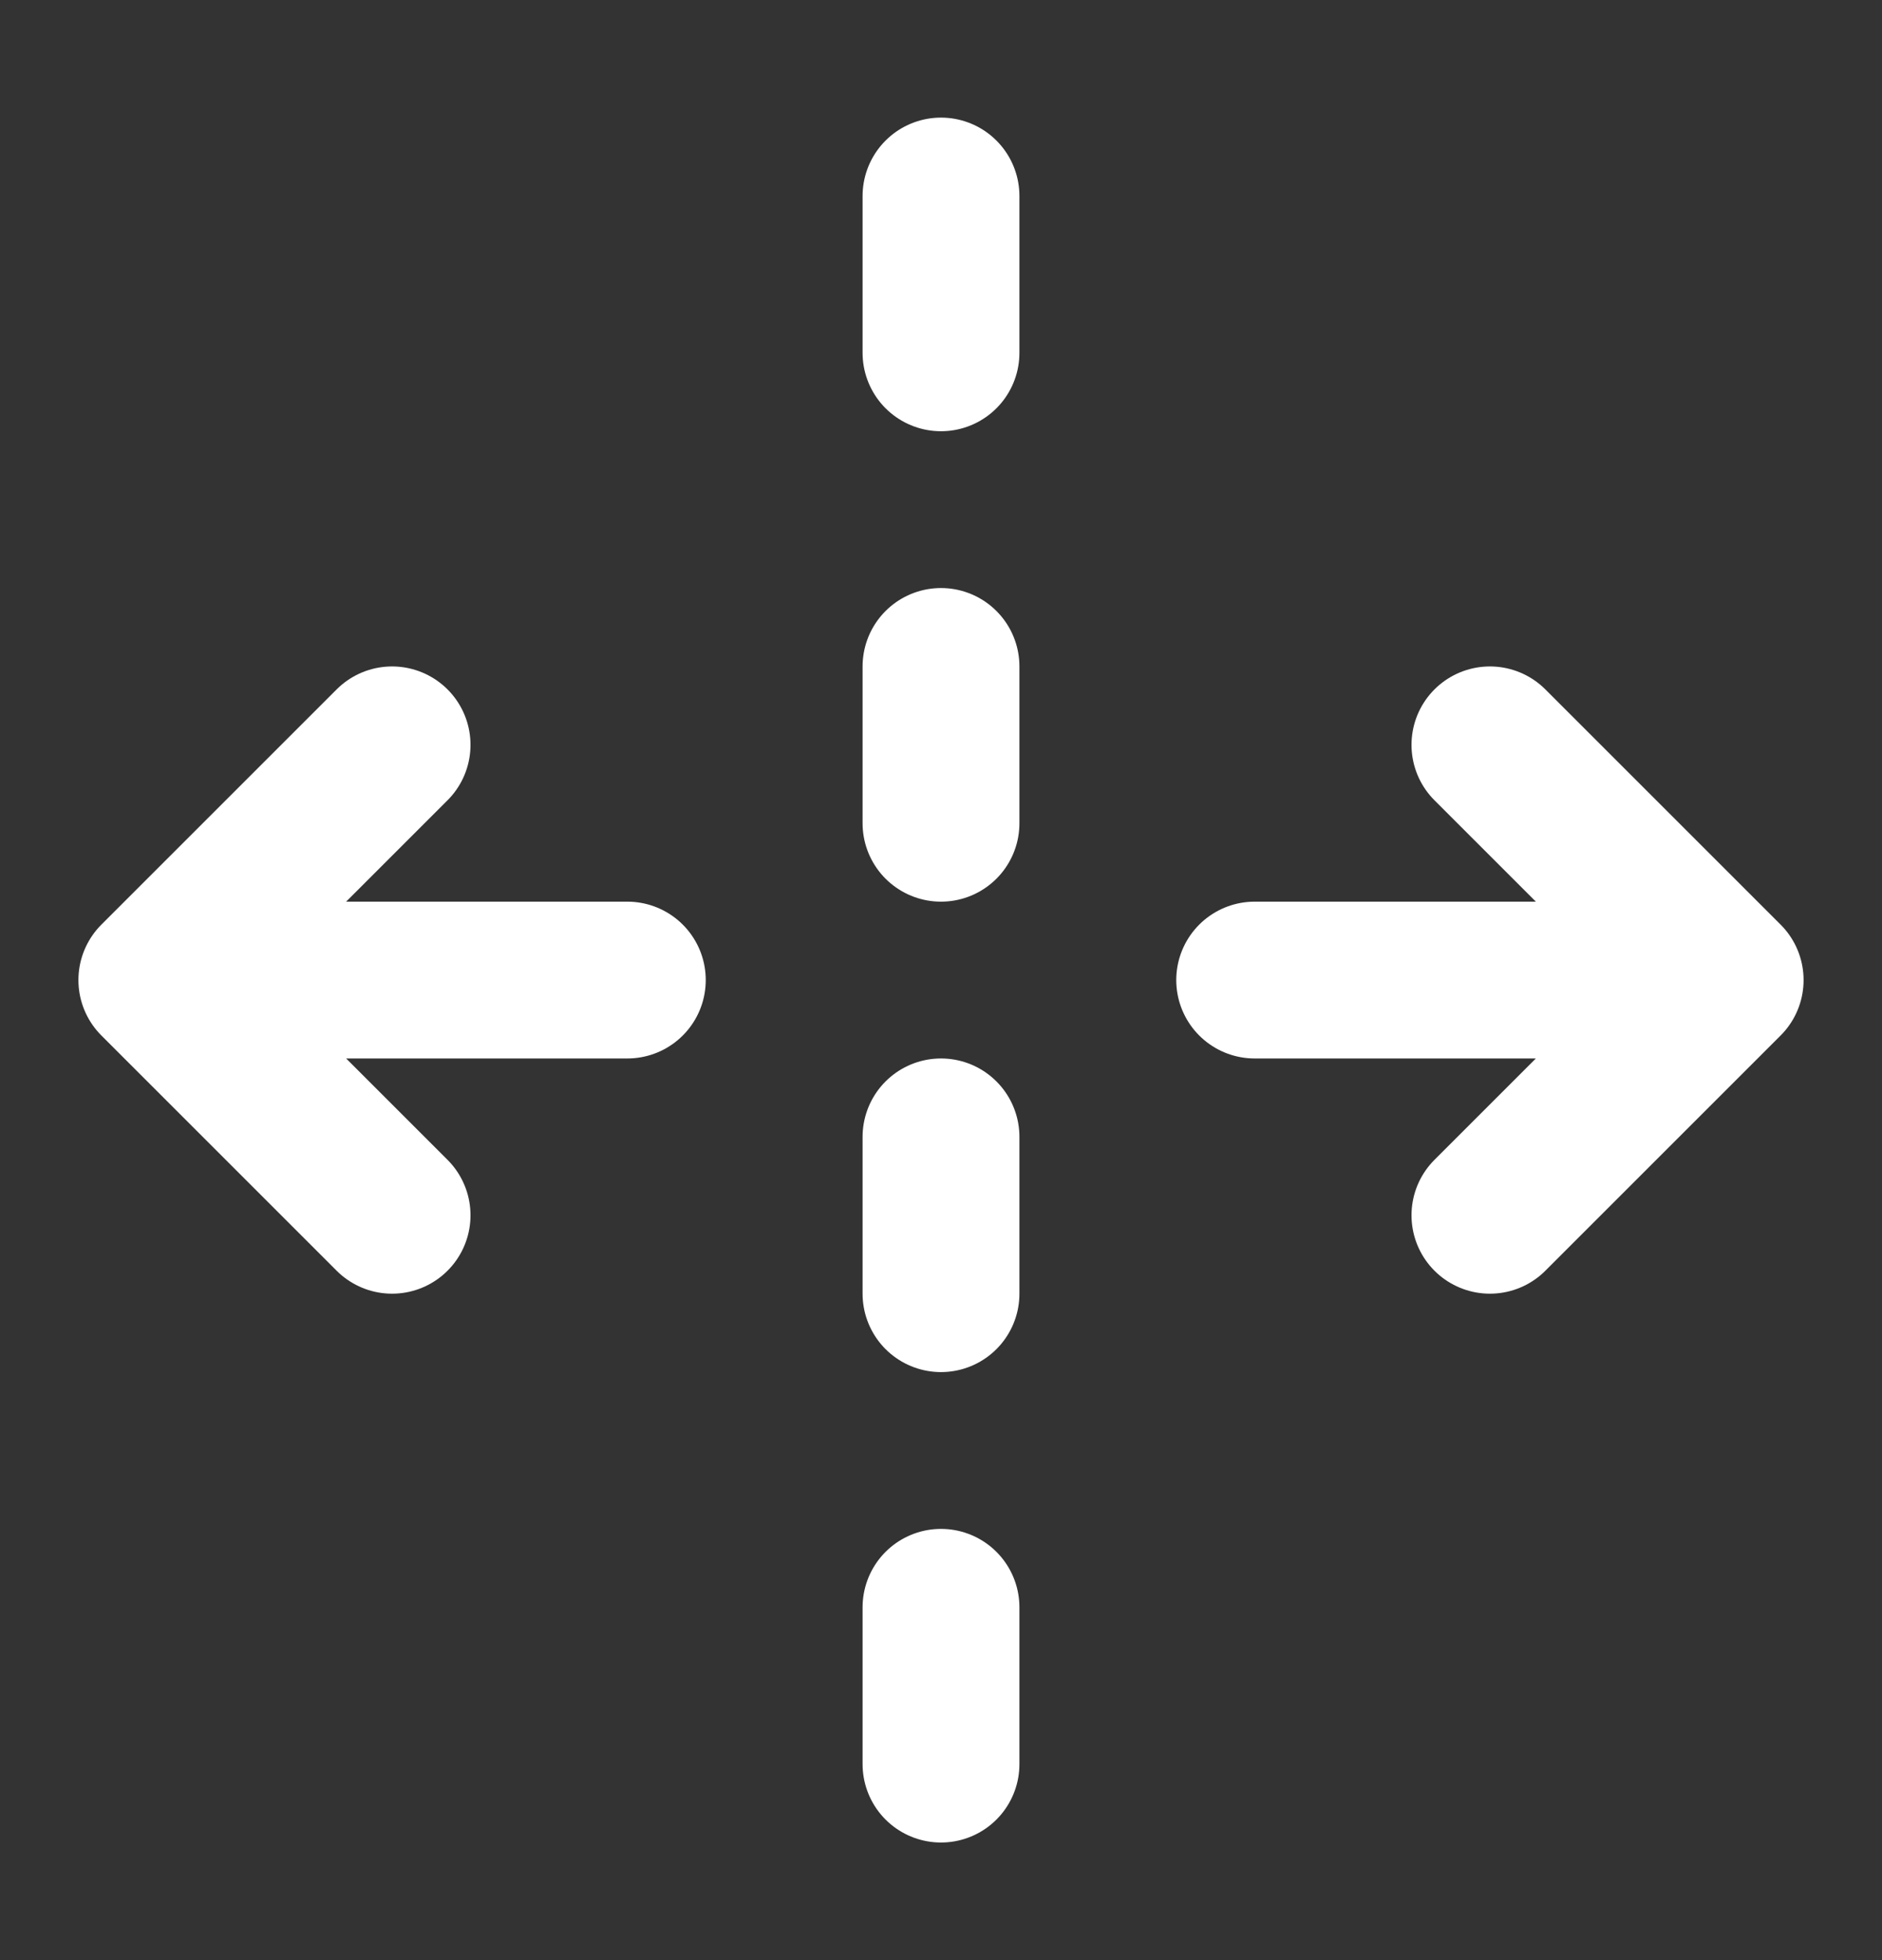
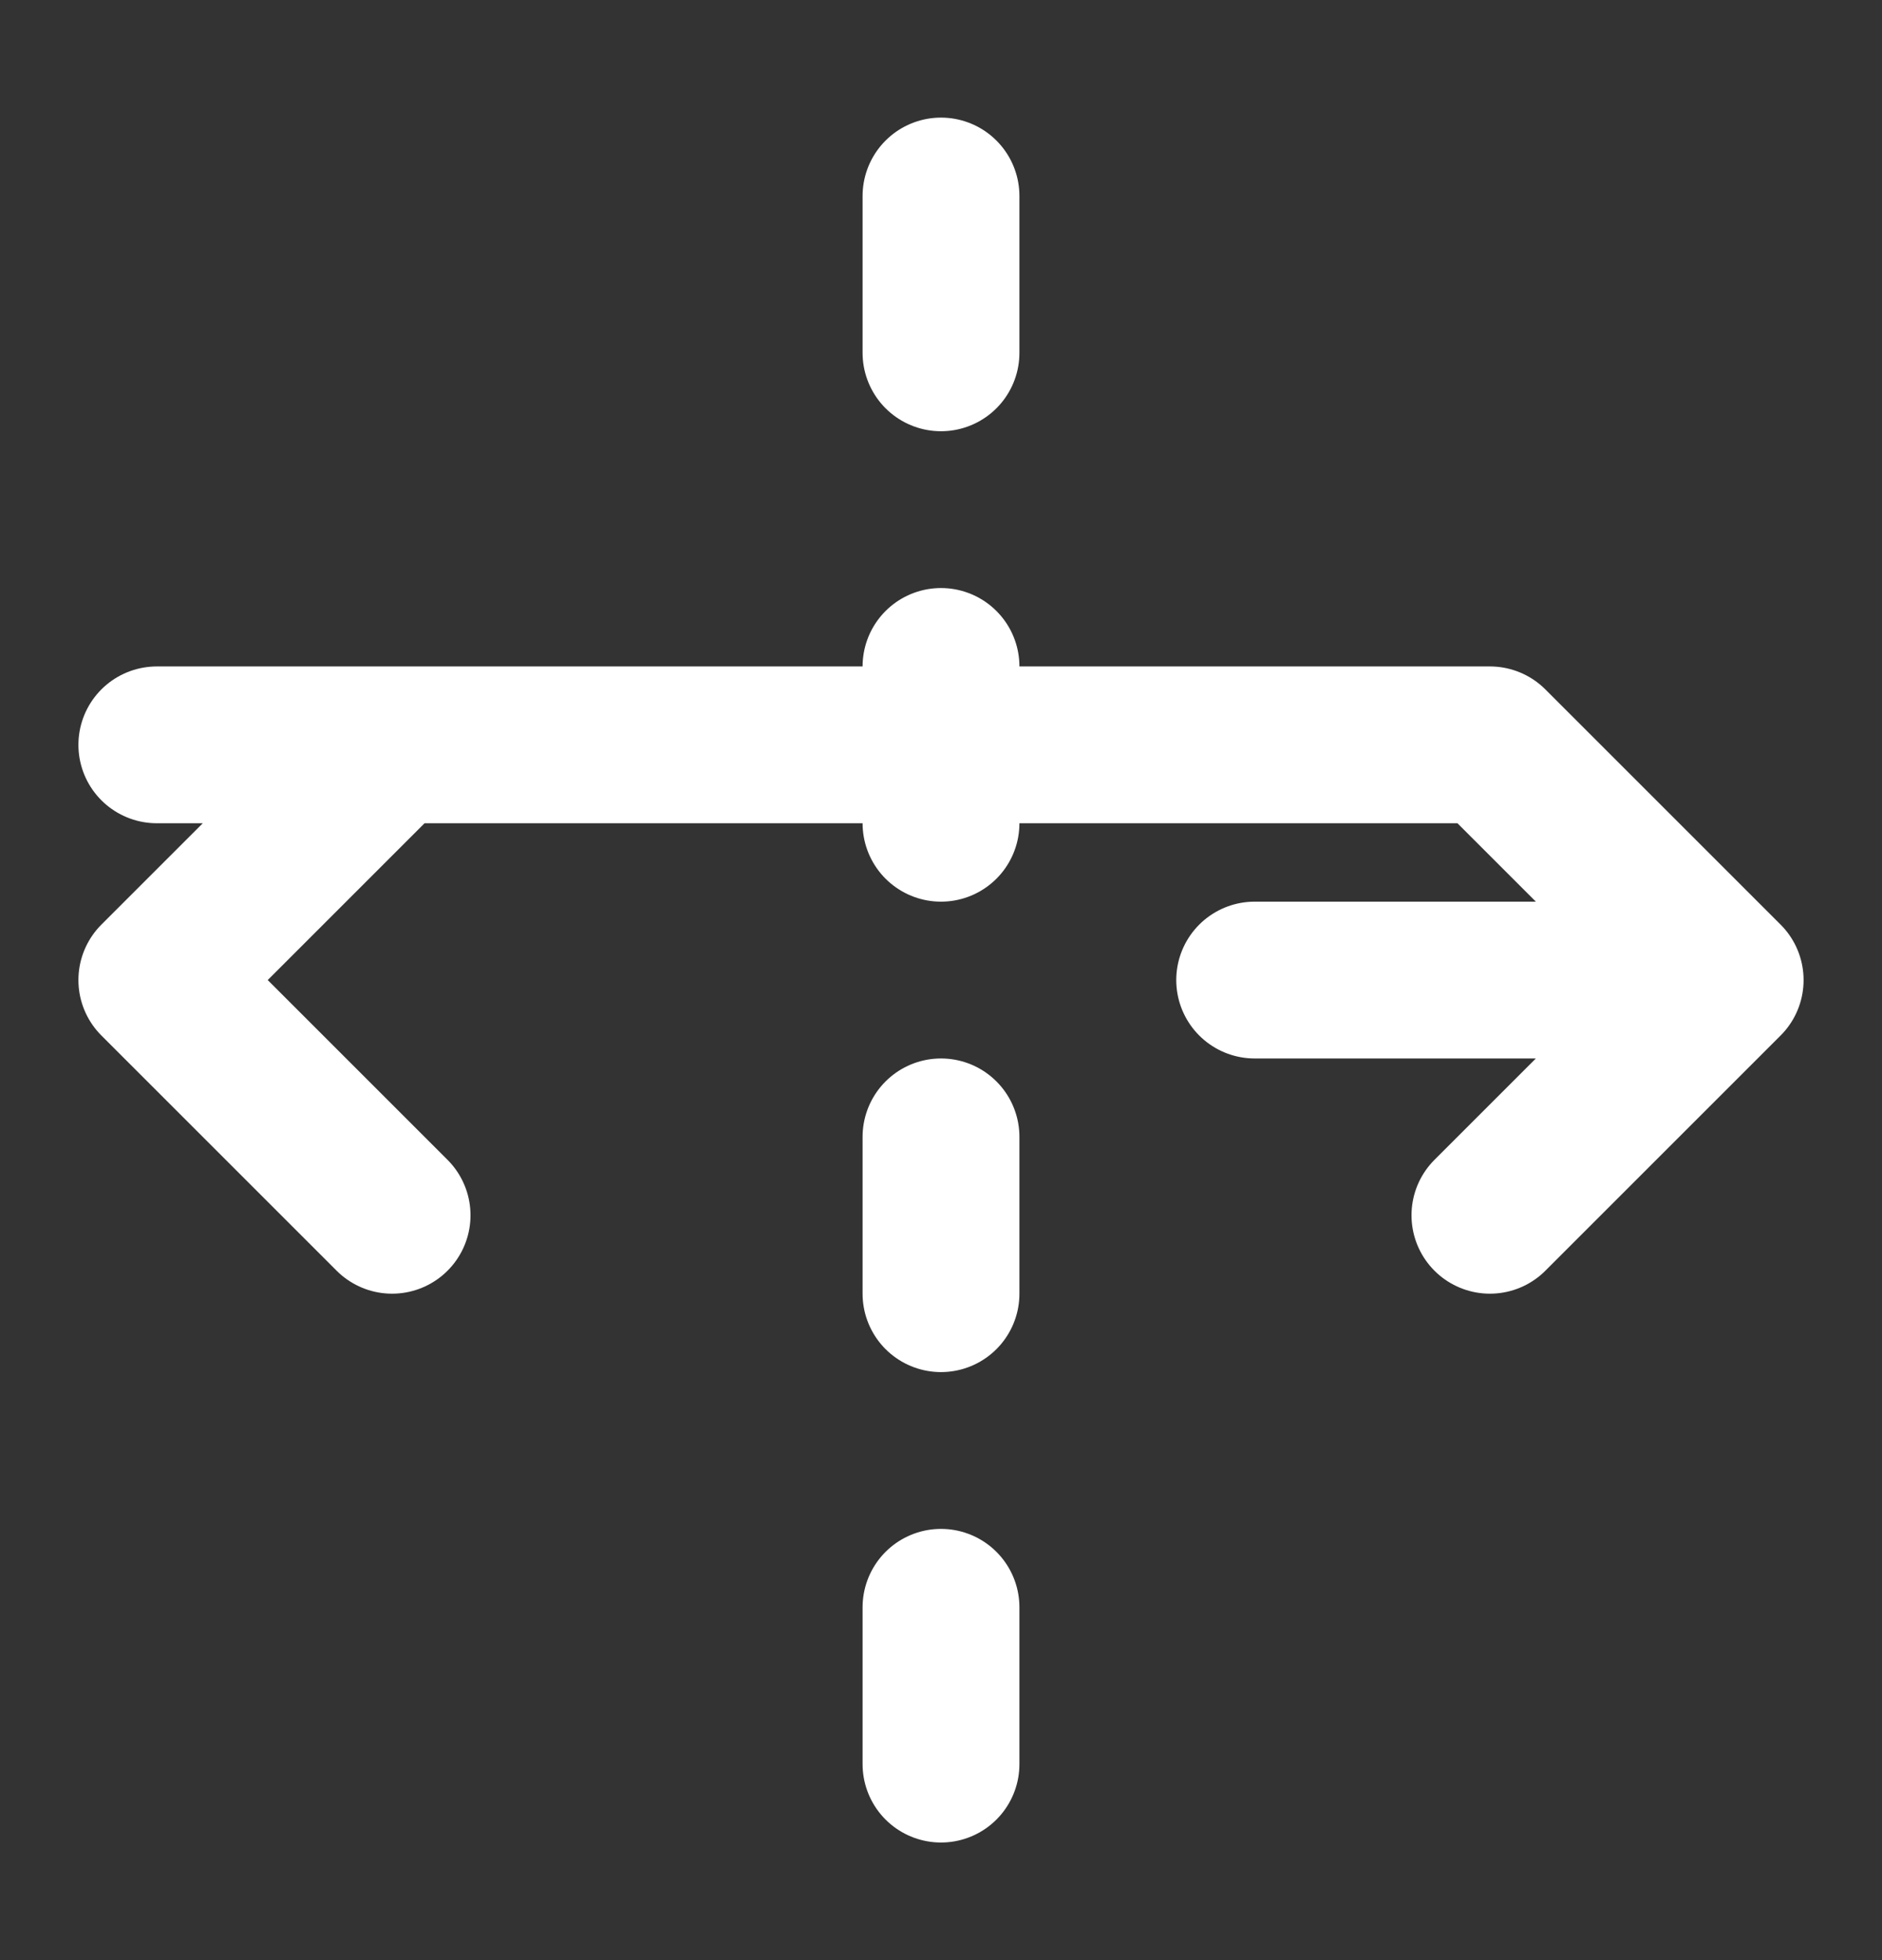
<svg xmlns="http://www.w3.org/2000/svg" width="24" height="25" viewBox="0 0 24 25" fill="none">
  <rect x="0" y="0" width="24" height="25" fill="#333333" stroke="none" />
-   <path d="M16 12.5H22M22 12.5L19 15.5M22 12.5L19 9.5M8 12.5H2M2 12.5L5 9.5M2 12.5L5 15.5M12 2.5V4.5M12 8.5V10.5M12 14.5V16.5M12 20.5V22.5" stroke="white" stroke-width="2" stroke-linecap="round" stroke-linejoin="round" />
+   <path d="M16 12.5H22M22 12.5L19 15.5M22 12.5L19 9.5H2M2 12.5L5 9.5M2 12.5L5 15.5M12 2.5V4.5M12 8.5V10.5M12 14.5V16.5M12 20.5V22.5" stroke="white" stroke-width="2" stroke-linecap="round" stroke-linejoin="round" />
</svg>